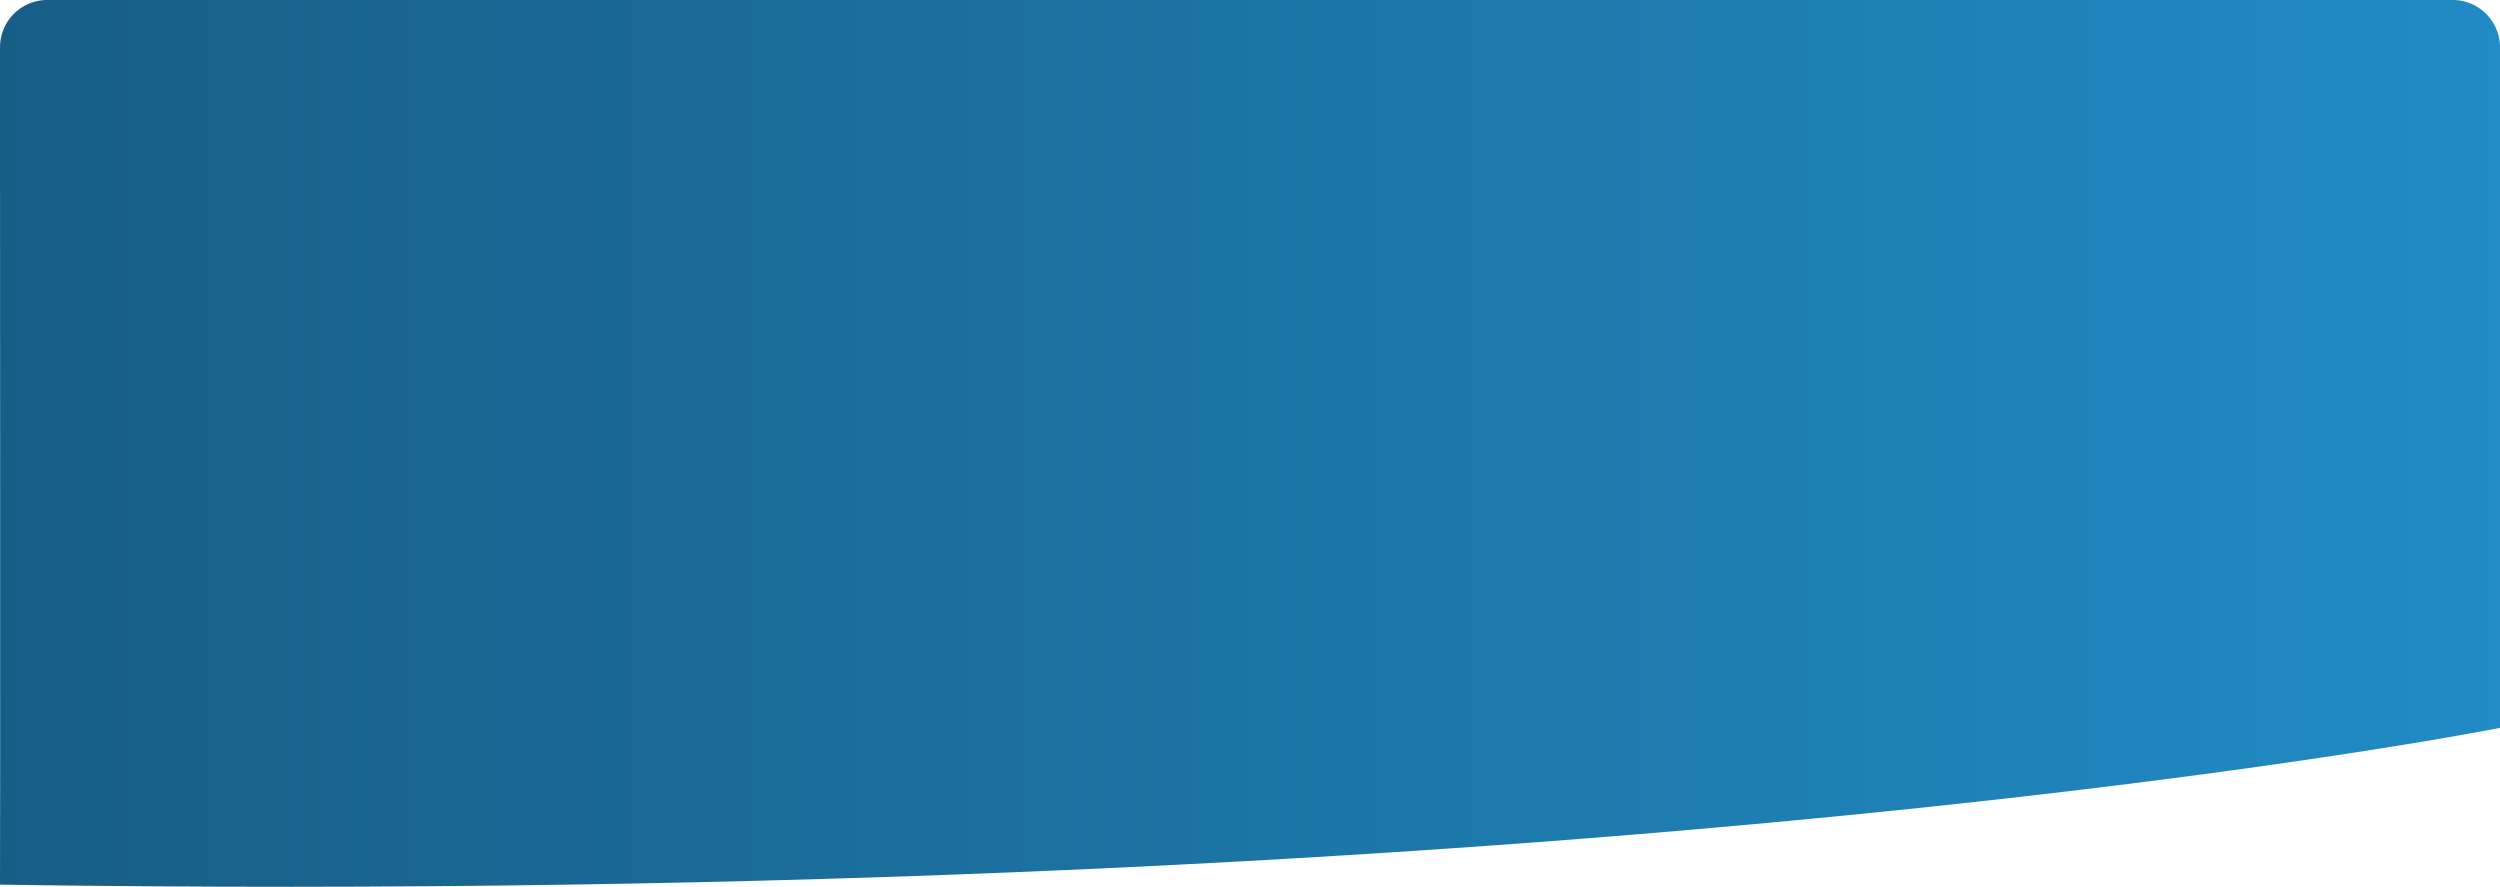
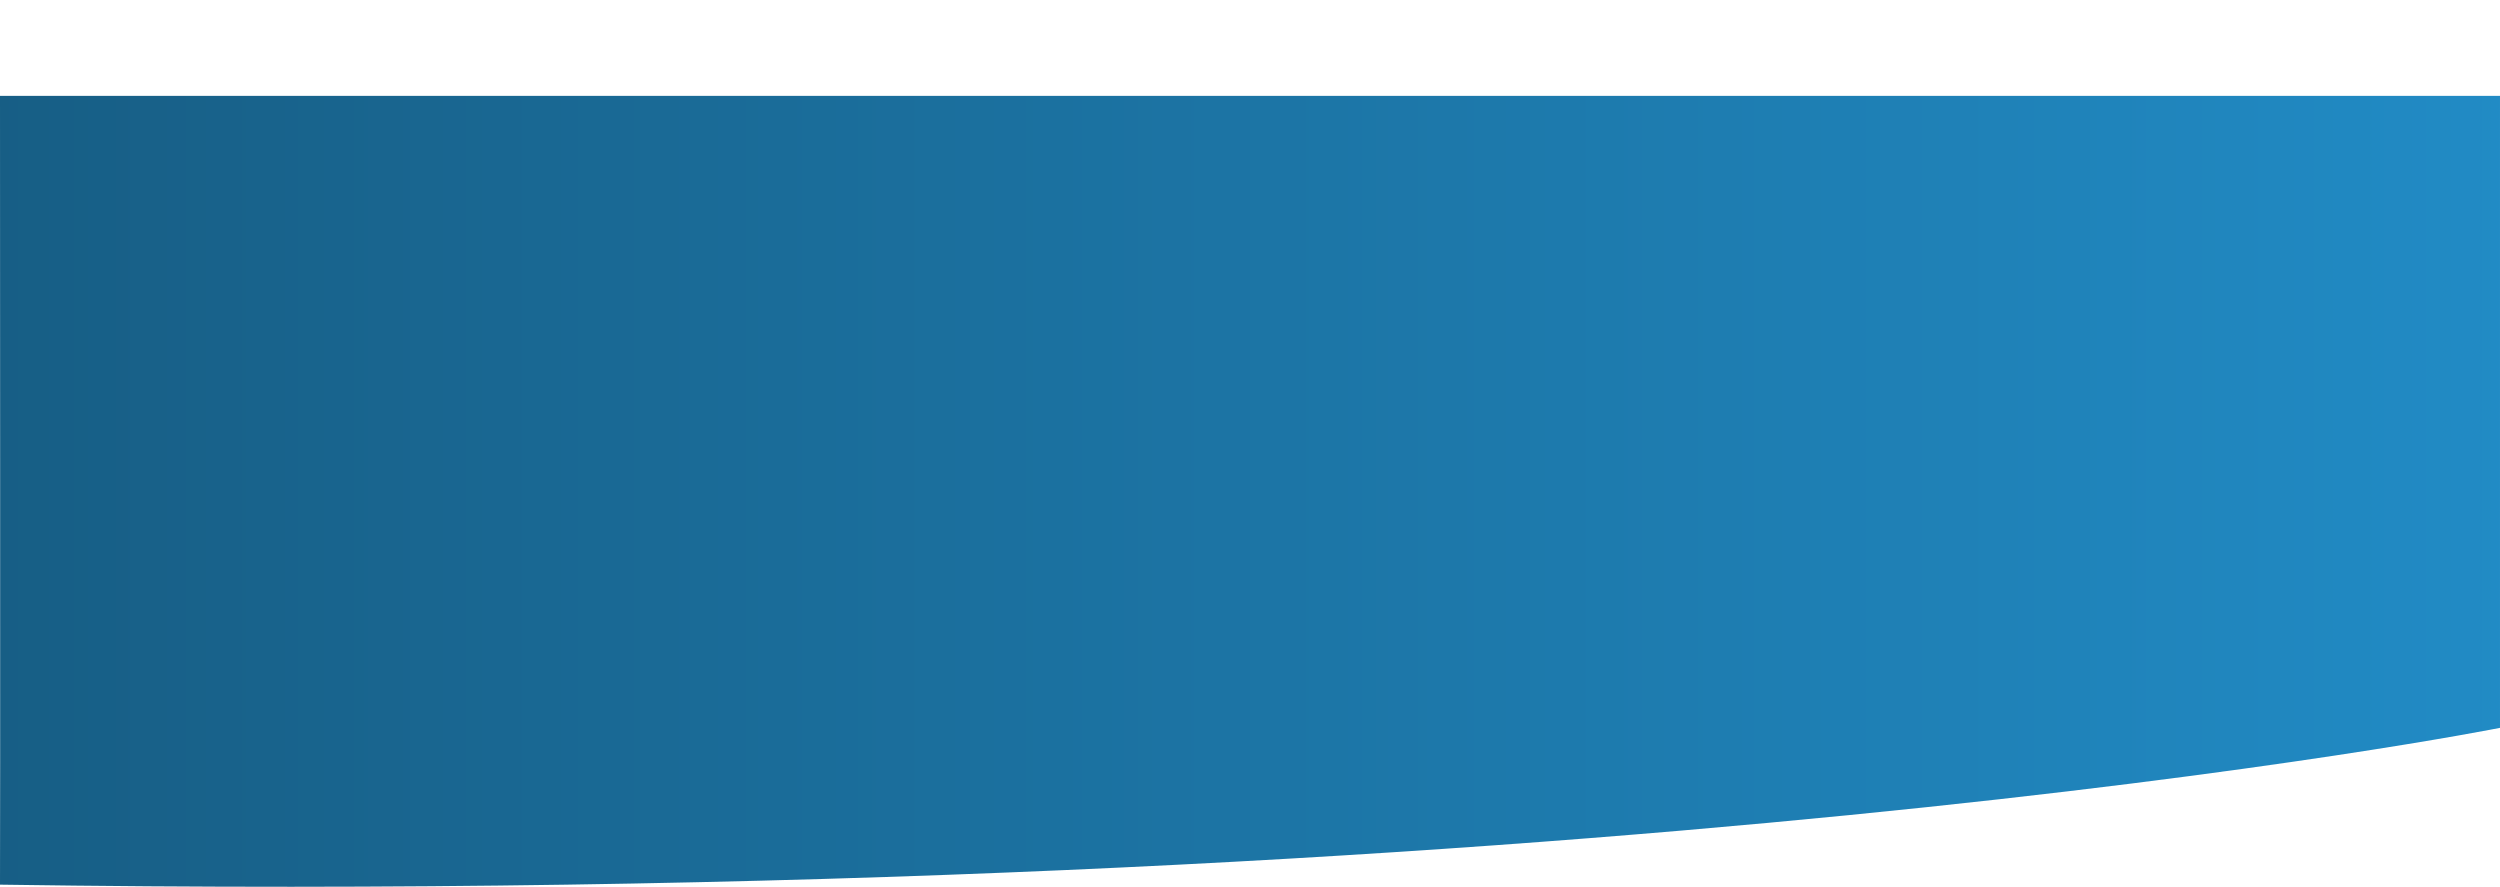
<svg xmlns="http://www.w3.org/2000/svg" xmlns:xlink="http://www.w3.org/1999/xlink" width="369.855" height="131.189" viewBox="0 0 369.855 131.189">
  <defs>
    <linearGradient id="linear-gradient" x1="1" y1="1" x2="0" y2="1" gradientUnits="objectBoundingBox">
      <stop offset="0" stop-color="#218bc5" />
      <stop offset="1" stop-color="#175e85" />
    </linearGradient>
    <linearGradient id="linear-gradient-2" y1="0.5" y2="0.5" xlink:href="#linear-gradient" />
  </defs>
  <g id="Group_11086" data-name="Group 11086" transform="translate(369.854 131.19) rotate(180)">
    <path id="Path_4259" data-name="Path 4259" d="M0,116.7C.056,116.591,0,0,0,0H369.854V93.5S236.486,120.178,0,116.7Z" transform="translate(369.854 117.011) rotate(180)" fill="url(#linear-gradient)" />
-     <path id="Rectangle_2456" data-name="Rectangle 2456" d="M7,0H362.854a7,7,0,0,1,7,7V28.358a0,0,0,0,1,0,0H0a0,0,0,0,1,0,0V7A7,7,0,0,1,7,0Z" transform="translate(369.854 131.19) rotate(180)" fill="url(#linear-gradient-2)" />
  </g>
</svg>